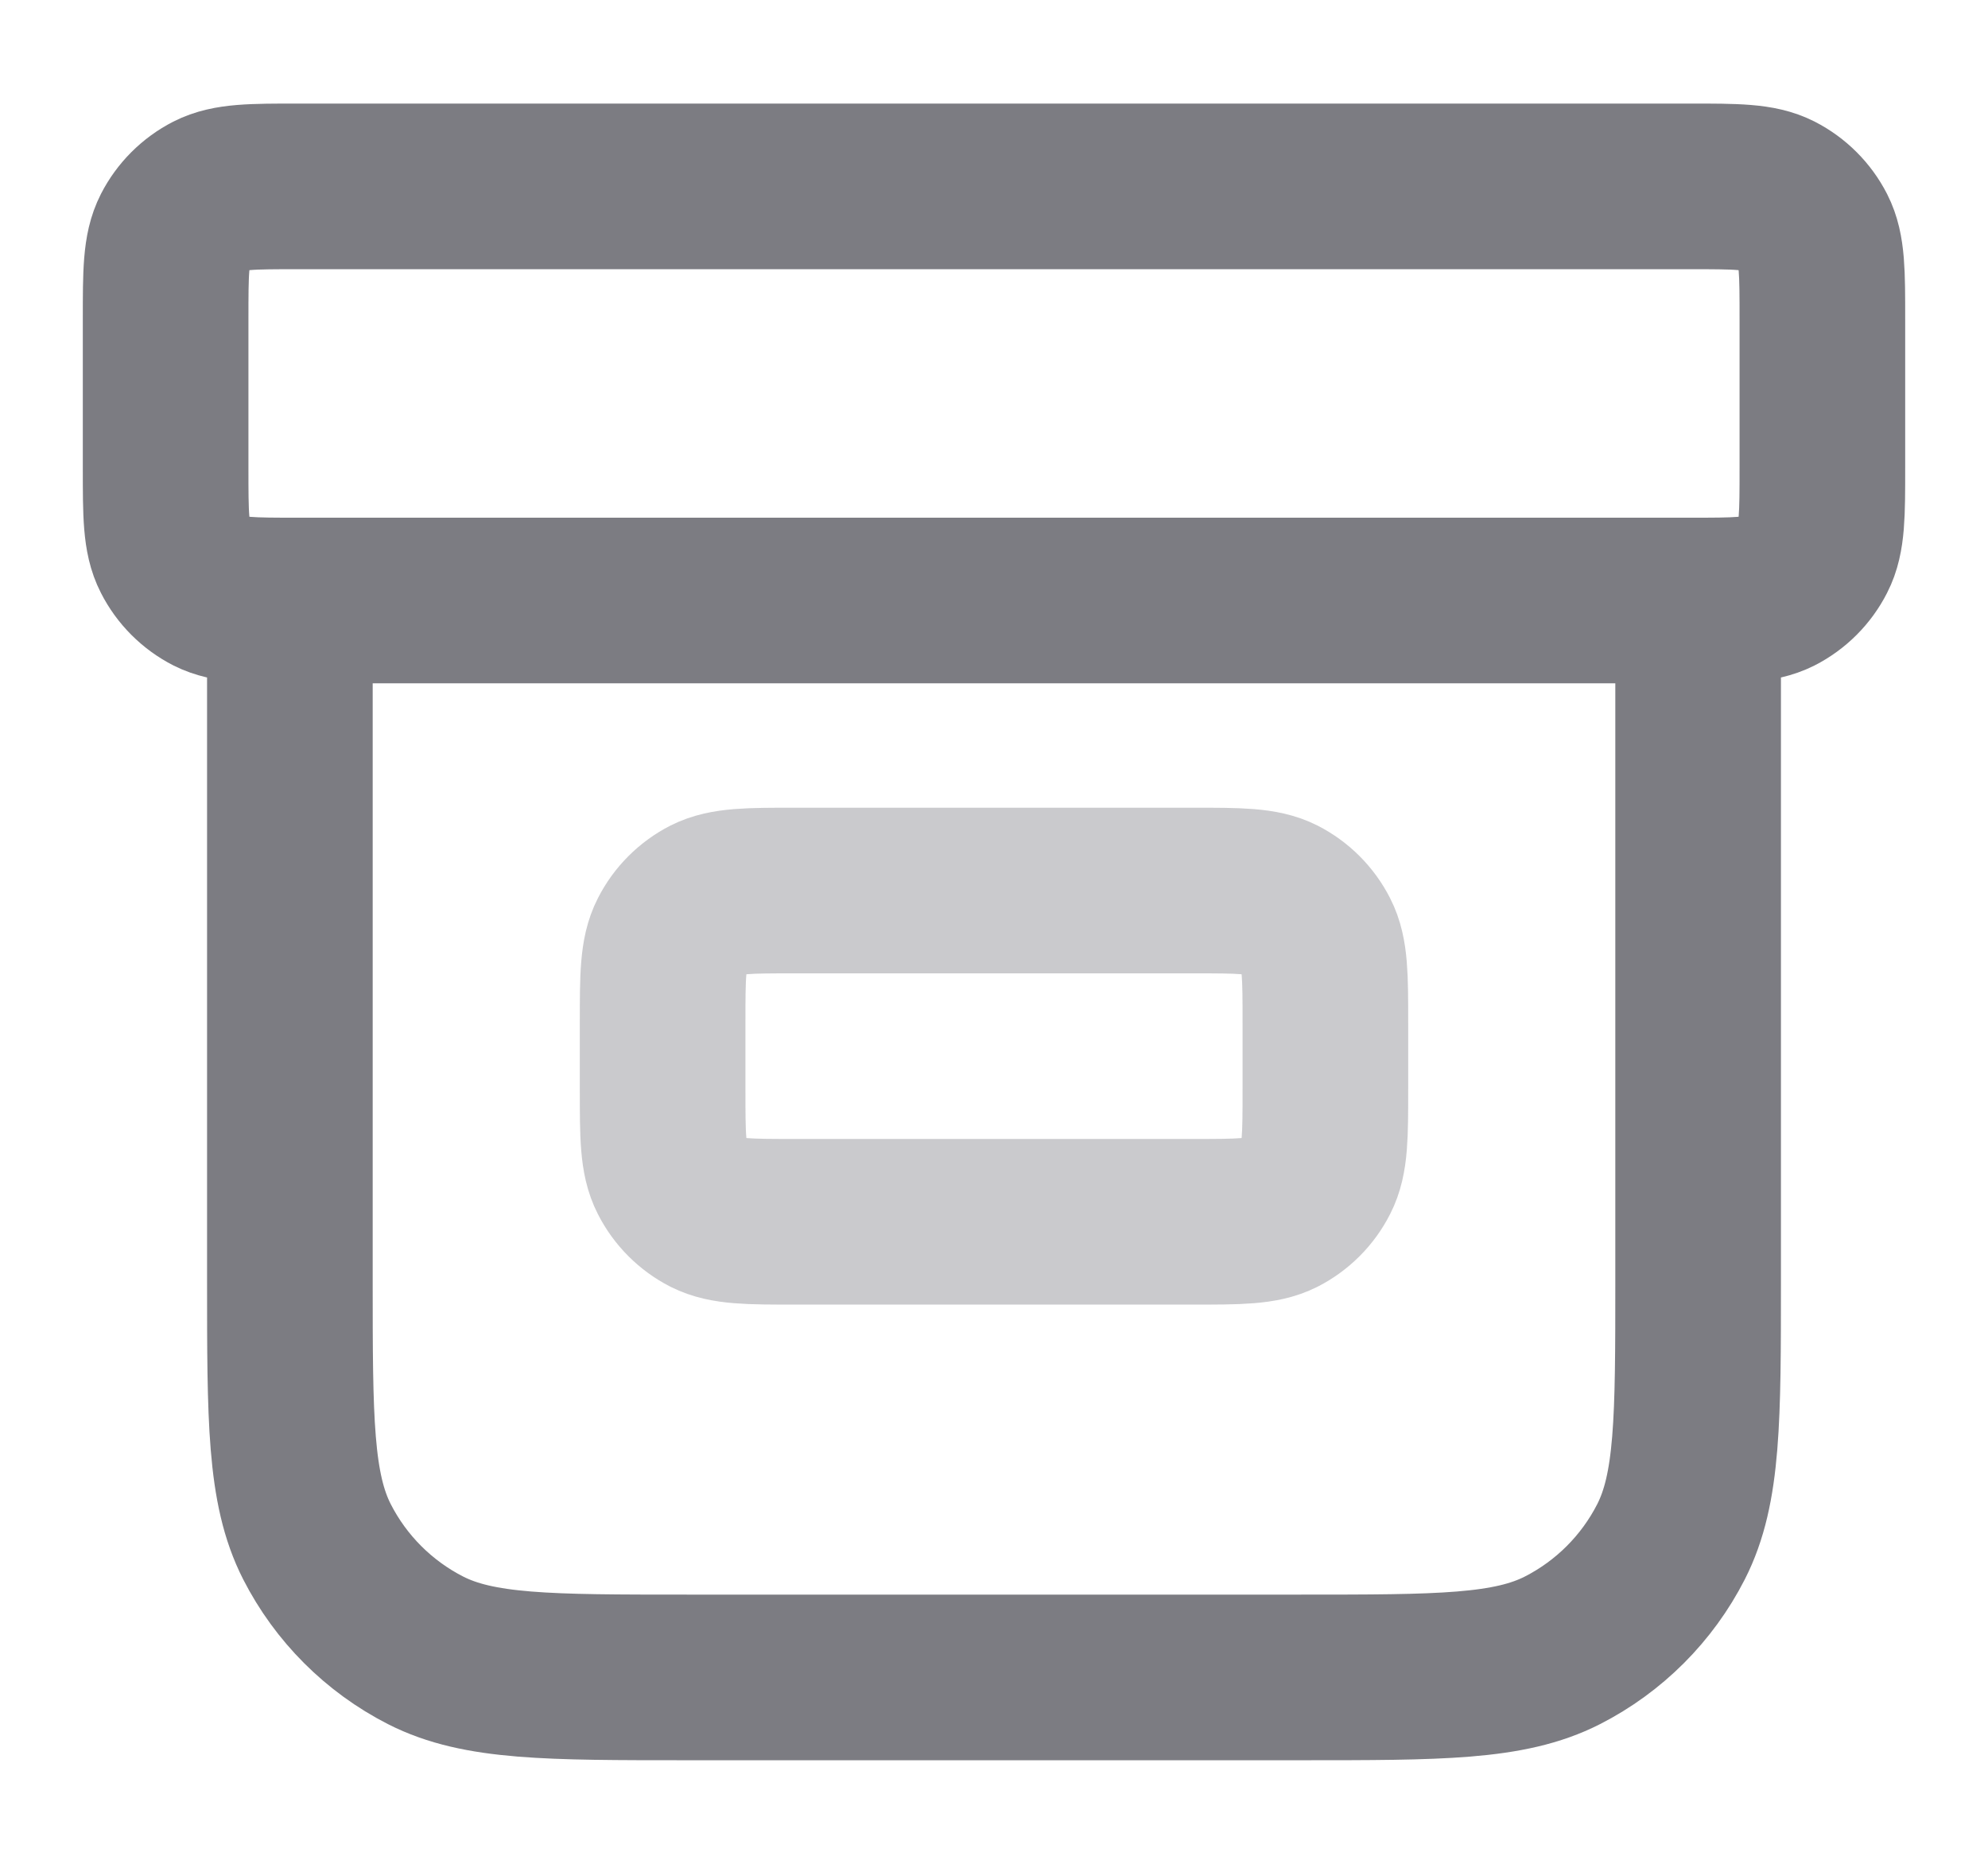
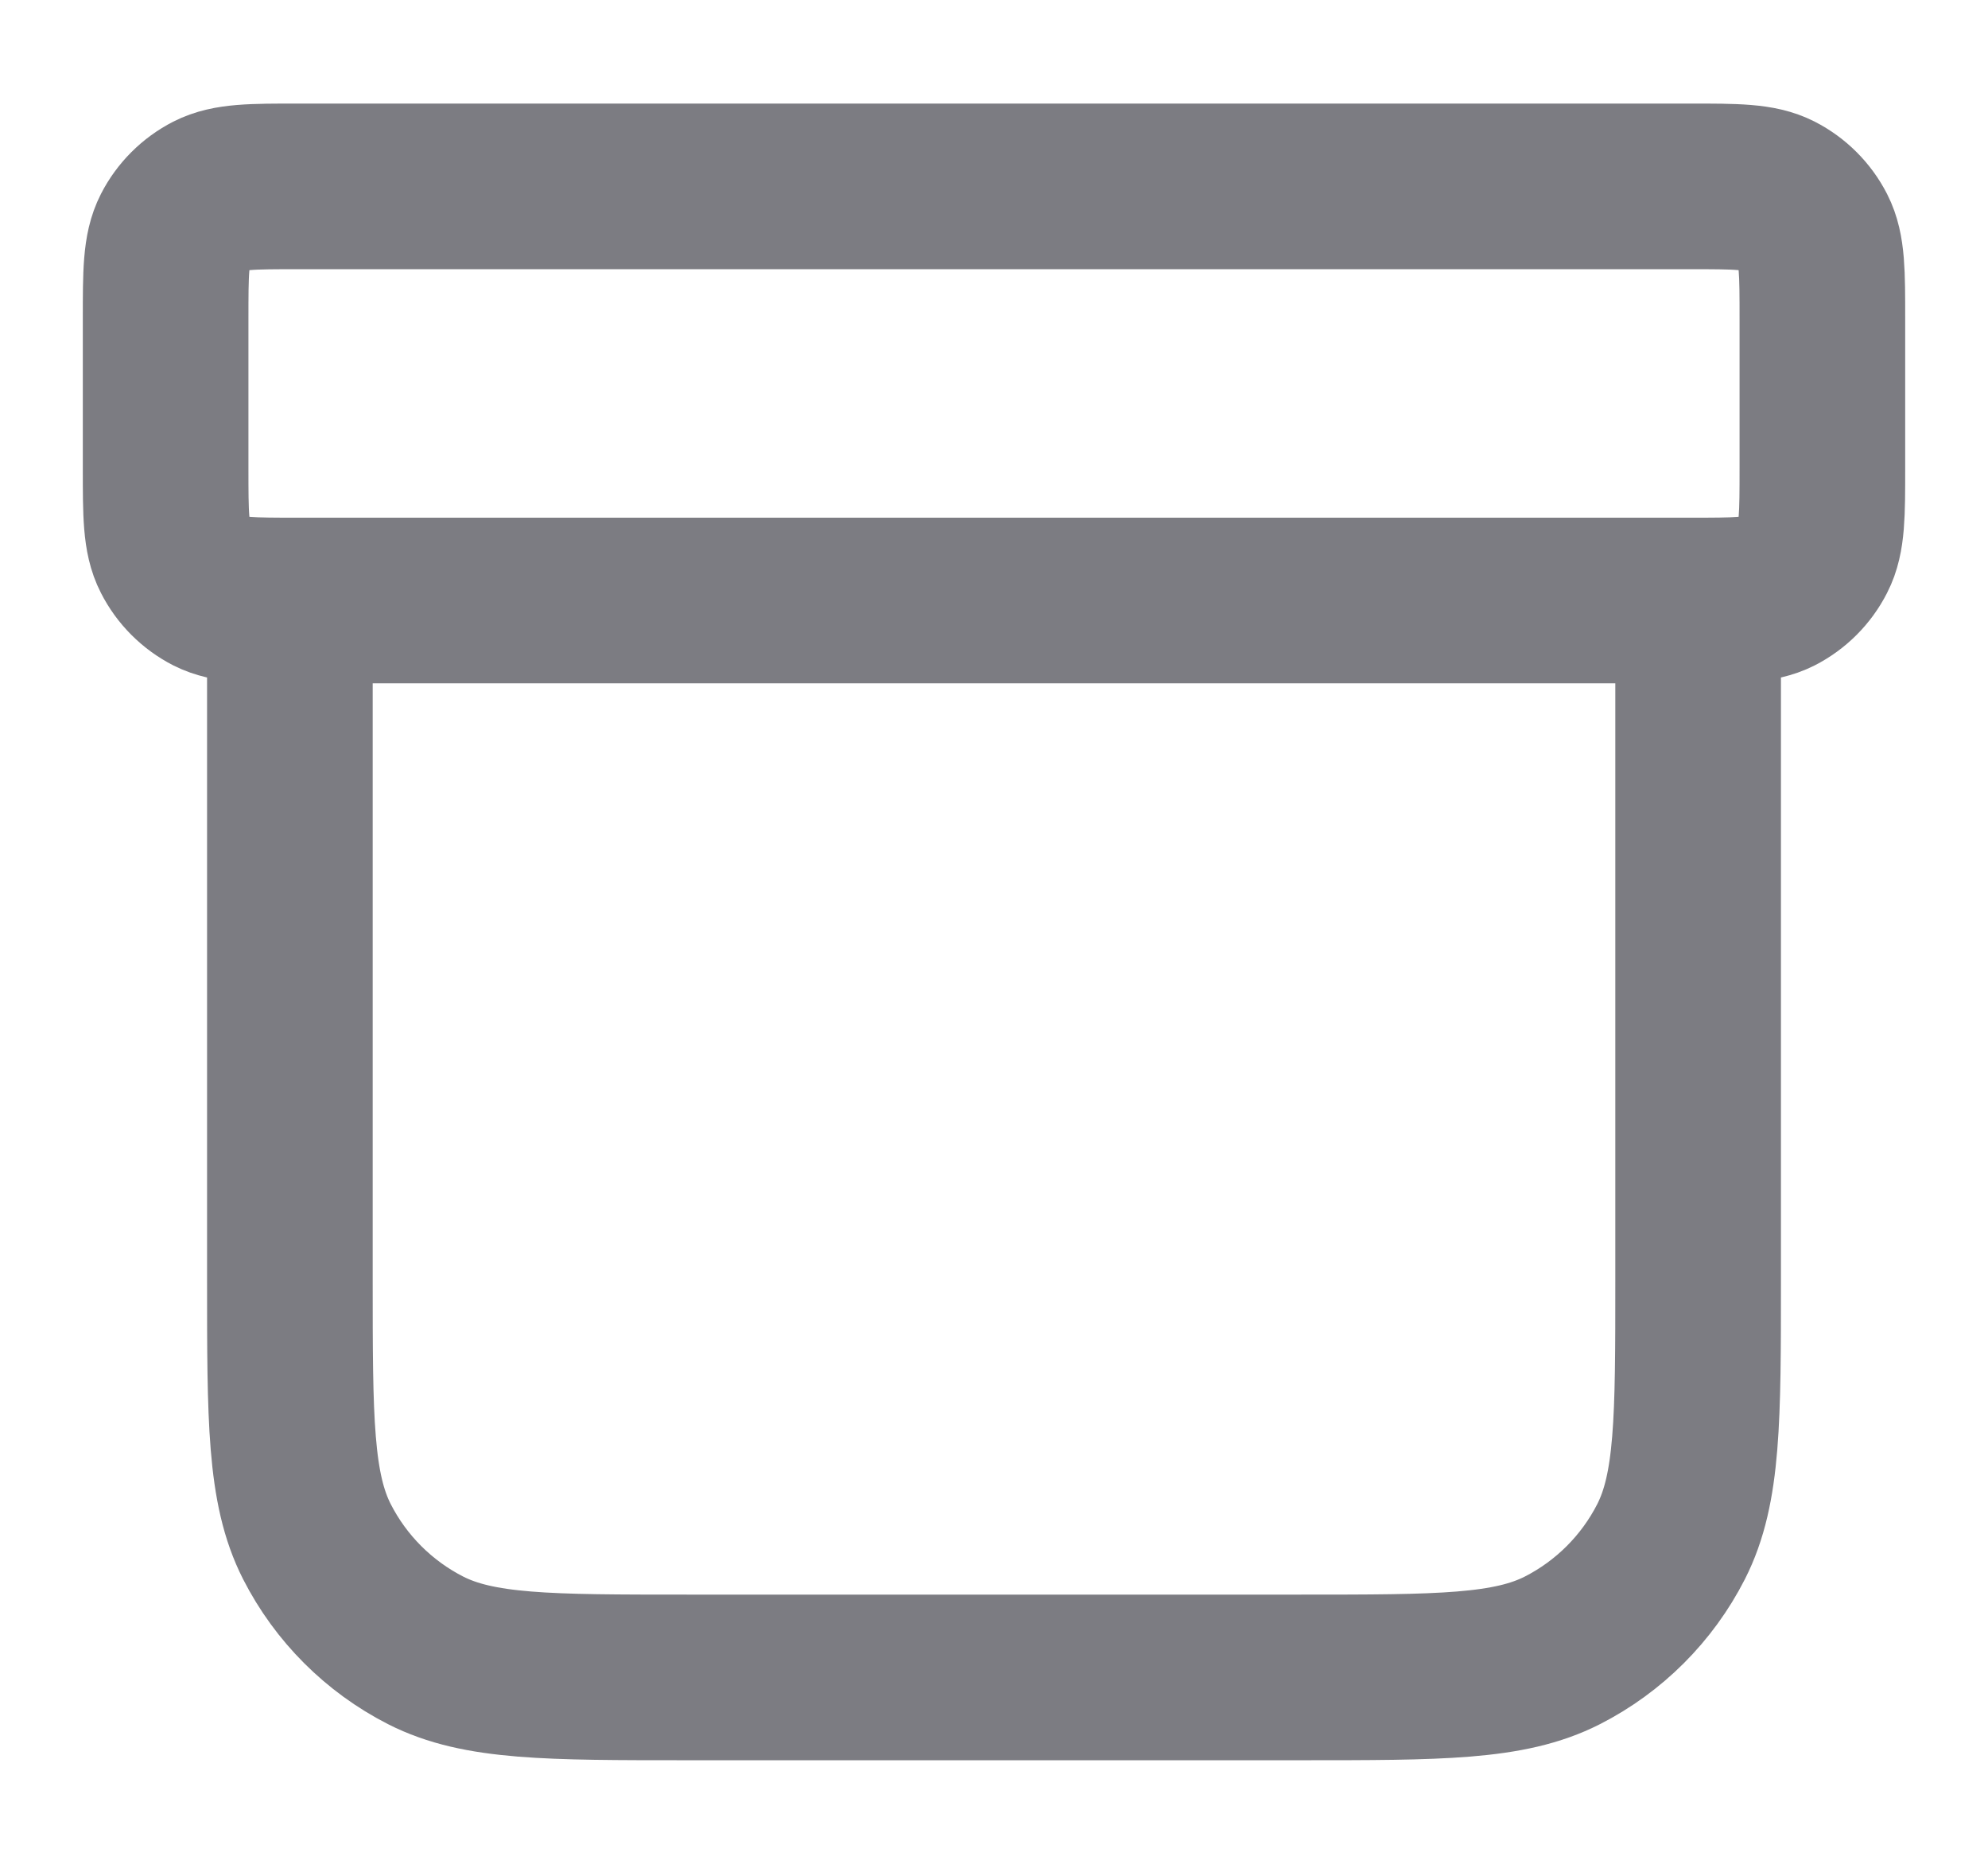
<svg xmlns="http://www.w3.org/2000/svg" width="16" height="15" viewBox="0 0 16 15" fill="none">
-   <path opacity="0.4" d="M9.6 7.167H6.4C6.027 7.167 5.84 7.167 5.697 7.239C5.572 7.303 5.47 7.405 5.406 7.531C5.333 7.673 5.333 7.86 5.333 8.233V8.767C5.333 9.14 5.333 9.327 5.406 9.469C5.47 9.595 5.572 9.697 5.697 9.761C5.84 9.833 6.027 9.833 6.4 9.833H9.6C9.973 9.833 10.16 9.833 10.303 9.761C10.428 9.697 10.53 9.595 10.594 9.469C10.667 9.327 10.667 9.14 10.667 8.767V8.233C10.667 7.86 10.667 7.673 10.594 7.531C10.53 7.405 10.428 7.303 10.303 7.239C10.16 7.167 9.973 7.167 9.6 7.167Z" stroke="#7C7C82" stroke-width="1.333" stroke-linecap="round" stroke-linejoin="round" />
  <path d="M13.667 4.833V10.3C13.667 11.42 13.667 11.98 13.449 12.408C13.257 12.784 12.951 13.09 12.575 13.282C12.147 13.5 11.587 13.5 10.467 13.5H5.533C4.413 13.5 3.853 13.5 3.425 13.282C3.049 13.09 2.743 12.784 2.551 12.408C2.333 11.98 2.333 11.42 2.333 10.3V4.833M2.4 1.5H13.6C13.973 1.5 14.16 1.5 14.303 1.573C14.428 1.637 14.53 1.739 14.594 1.864C14.667 2.007 14.667 2.193 14.667 2.567V3.767C14.667 4.14 14.667 4.327 14.594 4.469C14.53 4.595 14.428 4.697 14.303 4.761C14.16 4.833 13.973 4.833 13.6 4.833H2.4C2.027 4.833 1.84 4.833 1.697 4.761C1.572 4.697 1.47 4.595 1.406 4.469C1.333 4.327 1.333 4.14 1.333 3.767V2.567C1.333 2.193 1.333 2.007 1.406 1.864C1.47 1.739 1.572 1.637 1.697 1.573C1.84 1.5 2.027 1.5 2.4 1.5Z" stroke="#7C7C82" stroke-width="1.333" stroke-linecap="round" stroke-linejoin="round" />
</svg>